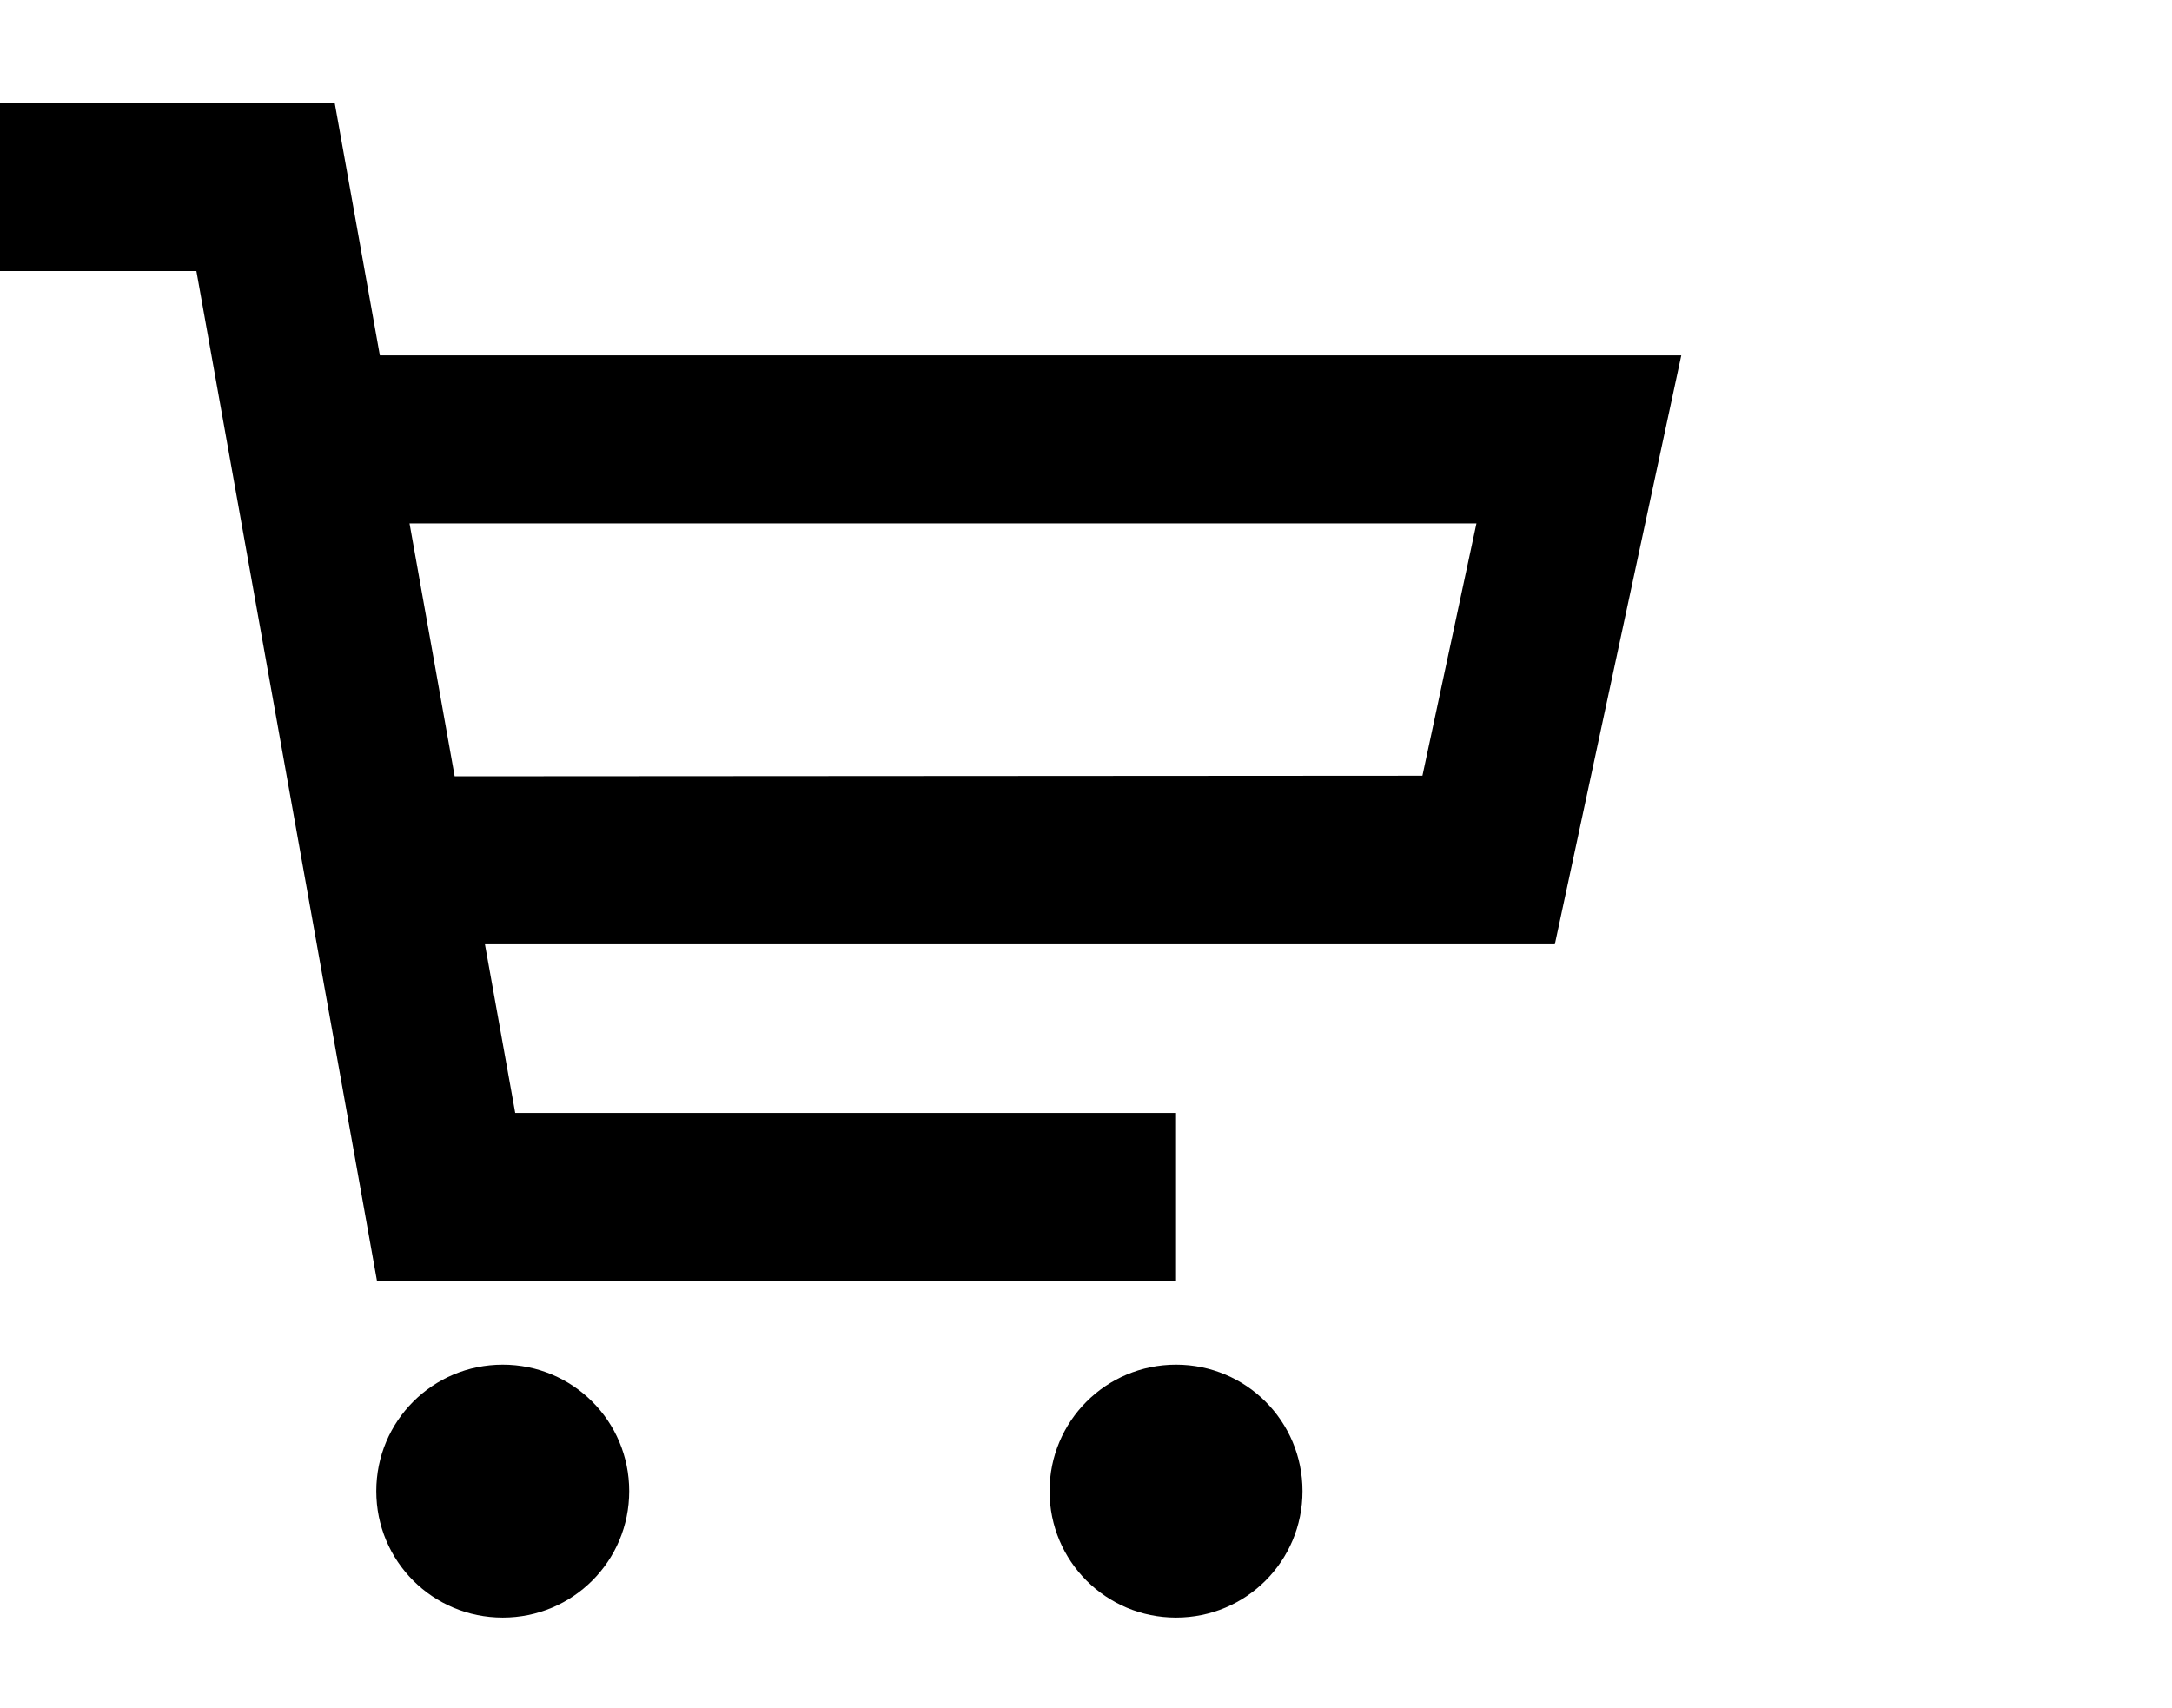
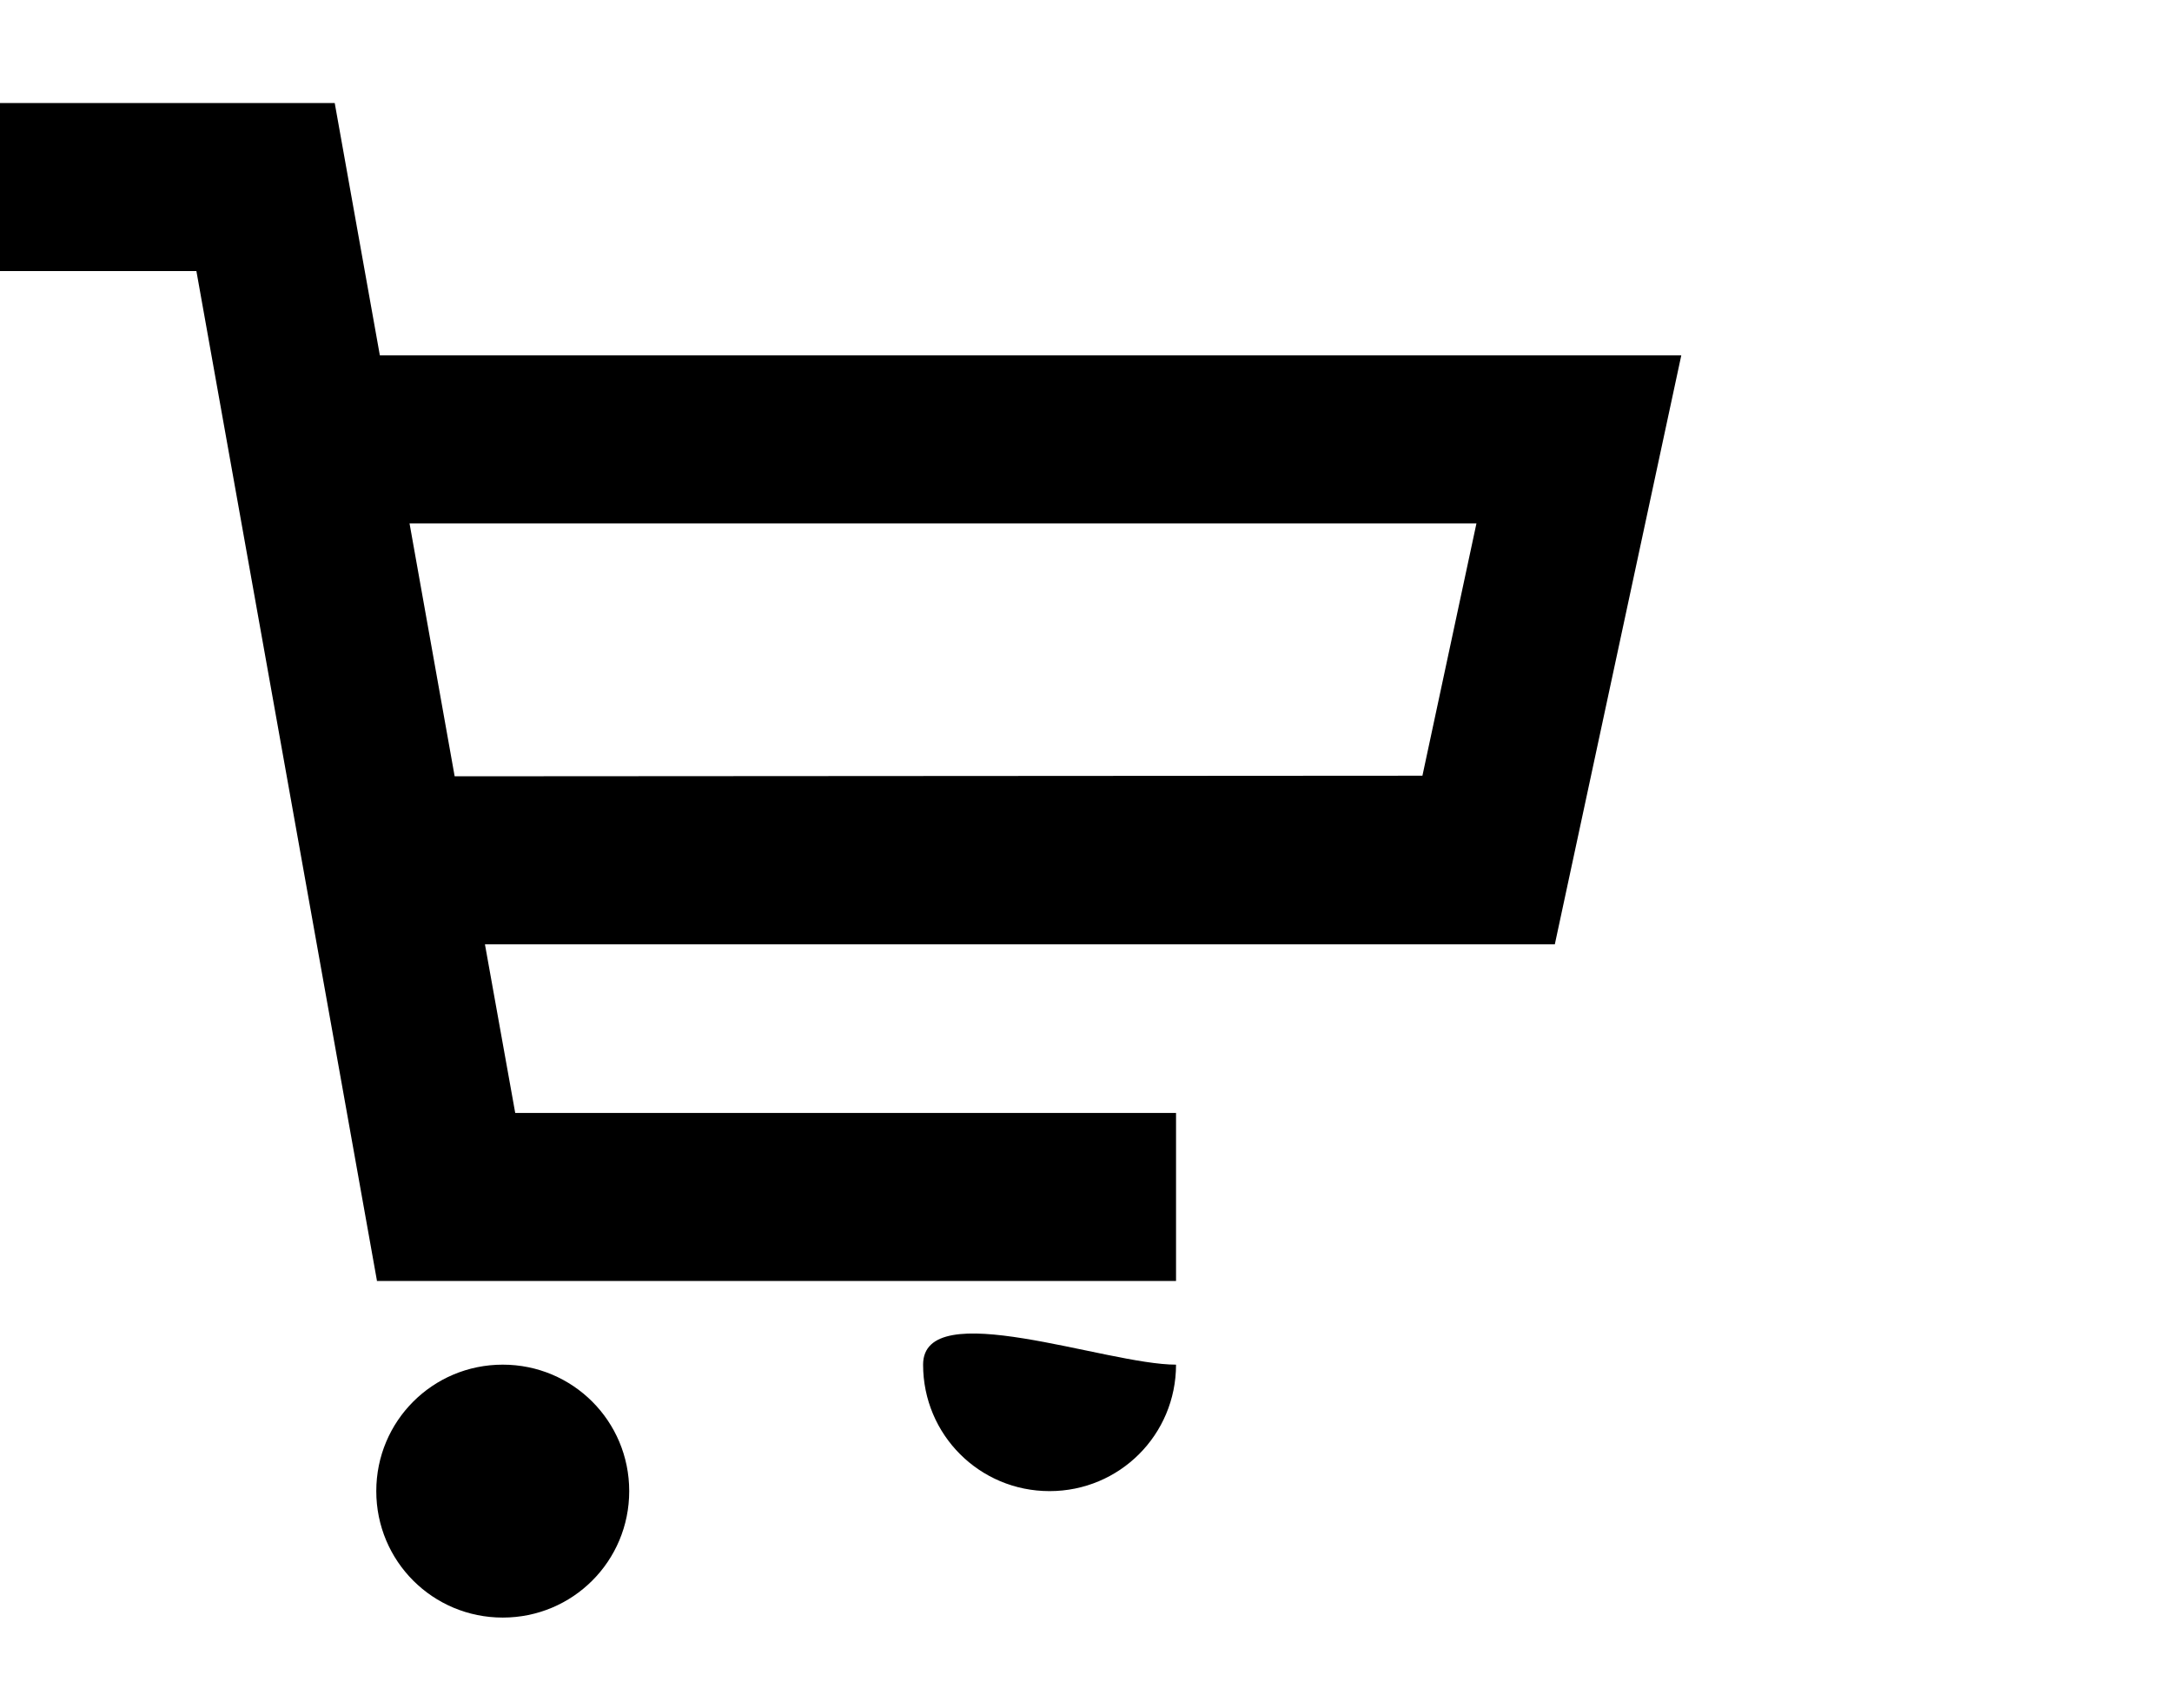
<svg xmlns="http://www.w3.org/2000/svg" version="1.1" id="Quote" x="0px" y="0px" width="283.5px" height="223px" viewBox="0 0 283.5 223" enable-background="new 0 0 283.5 223" xml:space="preserve">
-   <path id="Shop" d="M208.446,46.386h-11.004H49.58L43.69,13.45H21.759H-0.25v21.931h25.884l23.559,131.743v0.077l0,0h21.931h82.378  V145.27H67.249l-3.952-22.009h117.716h21.931l16.507-76.876C219.45,46.386,208.446,46.386,208.446,46.386z M59.344,101.33  l-5.89-33.013h139.26l-7.052,32.936L59.344,101.33L59.344,101.33z M65.621,178.128c9.144,0,16.507,7.362,16.507,16.507  c0,9.144-7.362,16.507-16.507,16.507s-16.507-7.362-16.507-16.507S56.477,178.128,65.621,178.128z M153.501,178.128  c9.144,0,16.507,7.362,16.507,16.507c0,9.144-7.362,16.507-16.507,16.507s-16.507-7.362-16.507-16.507  S144.357,178.128,153.501,178.128z" />
+   <path id="Shop" d="M208.446,46.386h-11.004H49.58L43.69,13.45H21.759H-0.25v21.931h25.884l23.559,131.743v0.077l0,0h21.931h82.378  V145.27H67.249l-3.952-22.009h117.716h21.931l16.507-76.876C219.45,46.386,208.446,46.386,208.446,46.386z M59.344,101.33  l-5.89-33.013h139.26l-7.052,32.936L59.344,101.33L59.344,101.33z M65.621,178.128c9.144,0,16.507,7.362,16.507,16.507  c0,9.144-7.362,16.507-16.507,16.507s-16.507-7.362-16.507-16.507S56.477,178.128,65.621,178.128z M153.501,178.128  c0,9.144-7.362,16.507-16.507,16.507s-16.507-7.362-16.507-16.507  S144.357,178.128,153.501,178.128z" />
</svg>